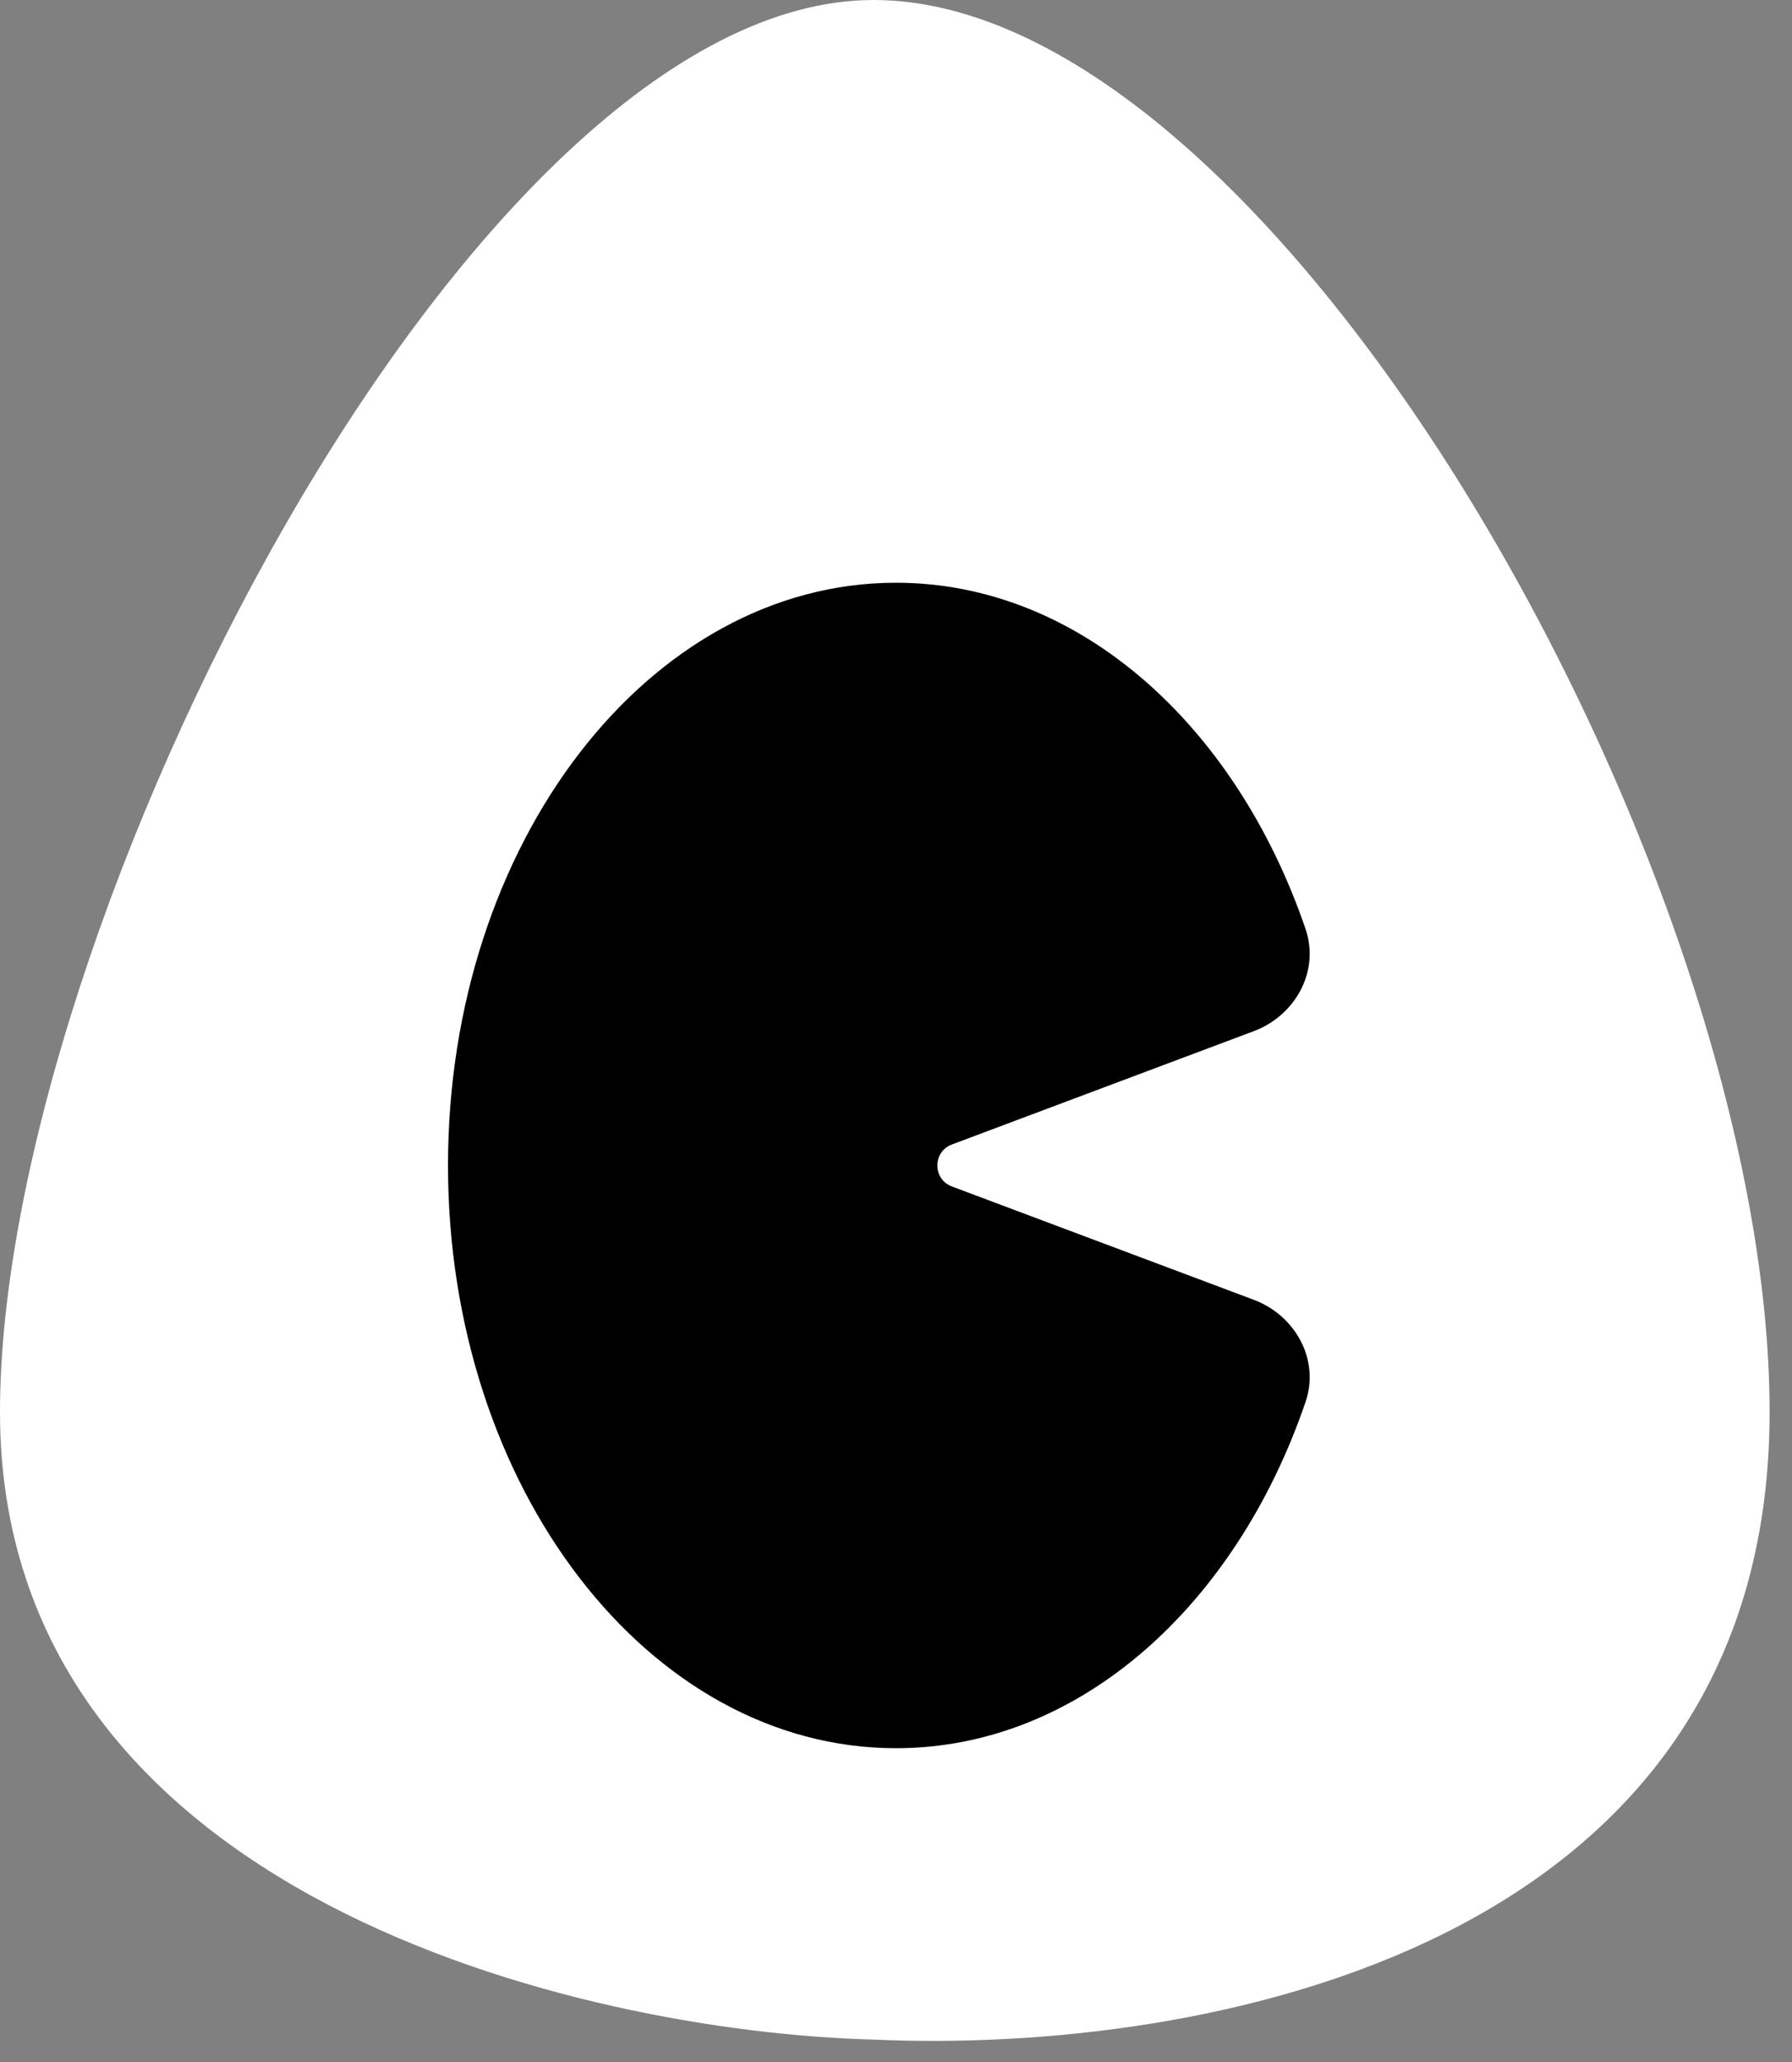
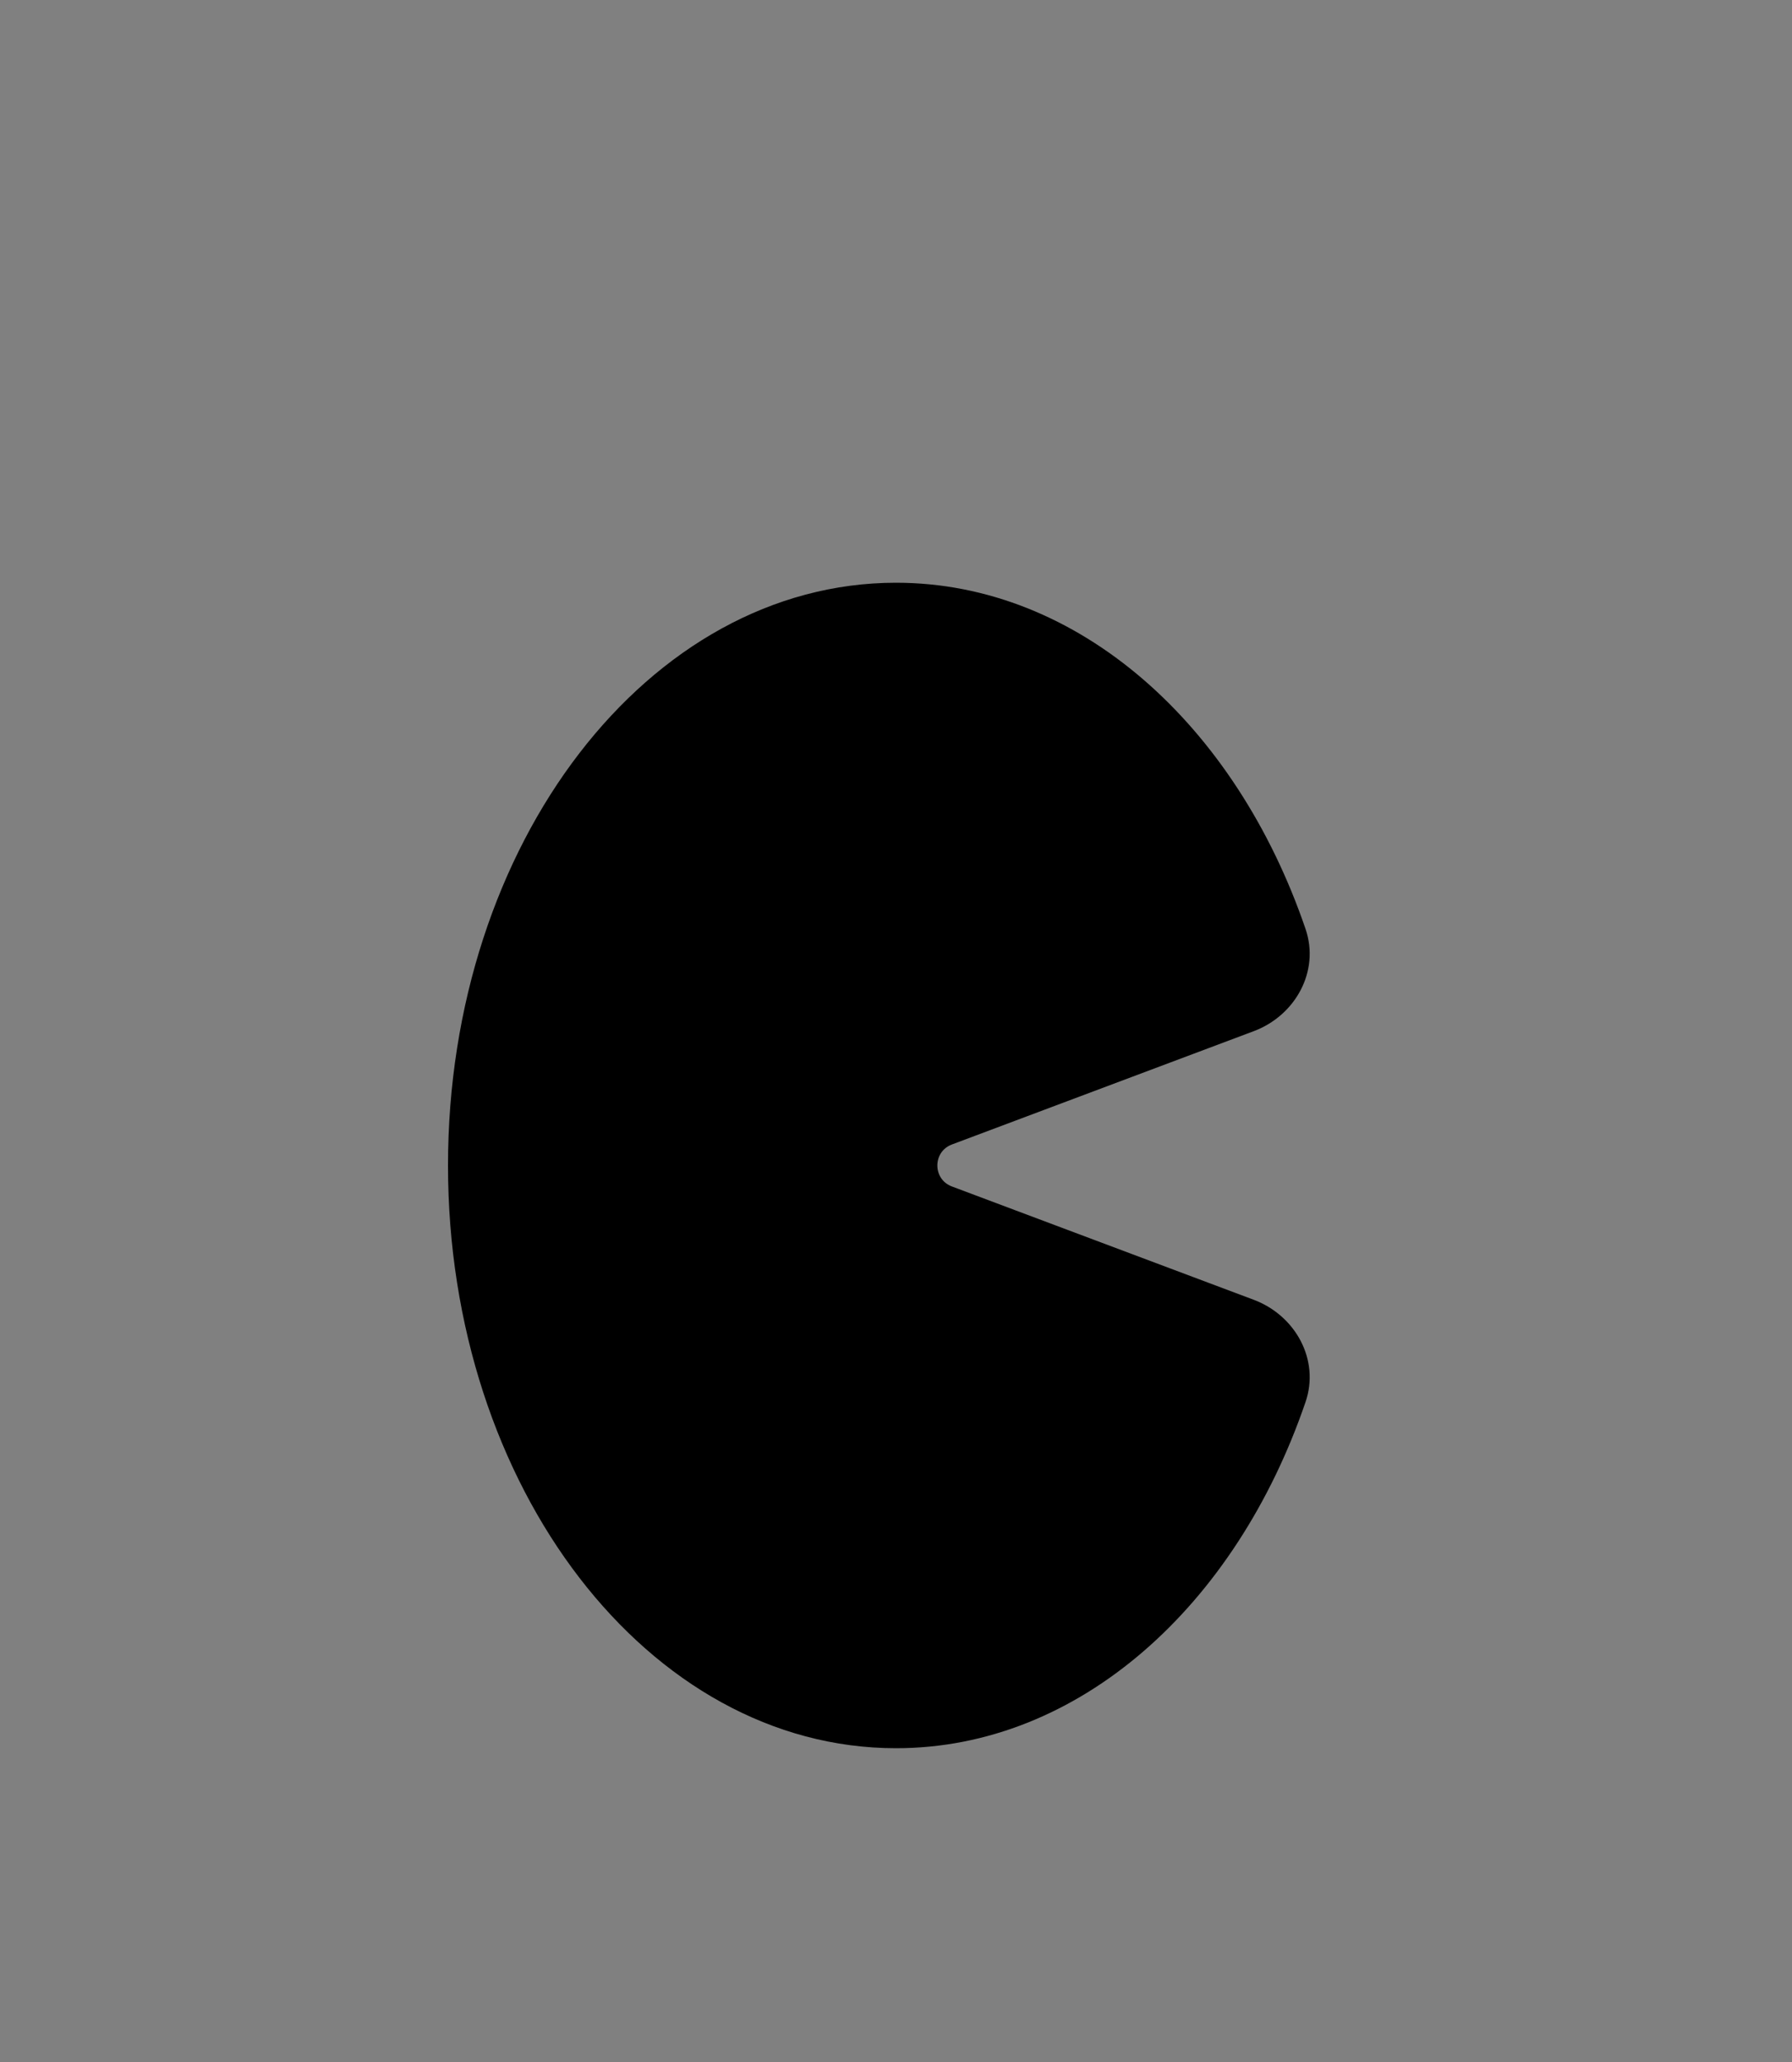
<svg xmlns="http://www.w3.org/2000/svg" width="40" height="46" viewBox="0 0 40 46" fill="none">
  <rect x="0" y="0" width="40" height="46" fill="#808080" stroke="none" />
-   <path d="M0 31.5C0 20.7 10.5 0 19.5 0C28.5 0 39.5 19.5 39.5 31.5C39.5 43.5 26.833 45.833 19.5 45.5C13 45.333 0 42.3 0 31.5Z" fill="white" />
  <path fill-rule="evenodd" clip-rule="evenodd" d="M29.141 20.722C29.464 21.664 28.917 22.654 27.985 23.004L21.247 25.532C20.815 25.694 20.815 26.306 21.247 26.468L27.985 28.996C28.917 29.346 29.464 30.336 29.141 31.278C27.585 35.828 24.077 39 20 39C14.477 39 10 33.18 10 26C10 18.82 14.477 13 20 13C24.077 13 27.585 16.172 29.141 20.722Z" fill="black" />
</svg>